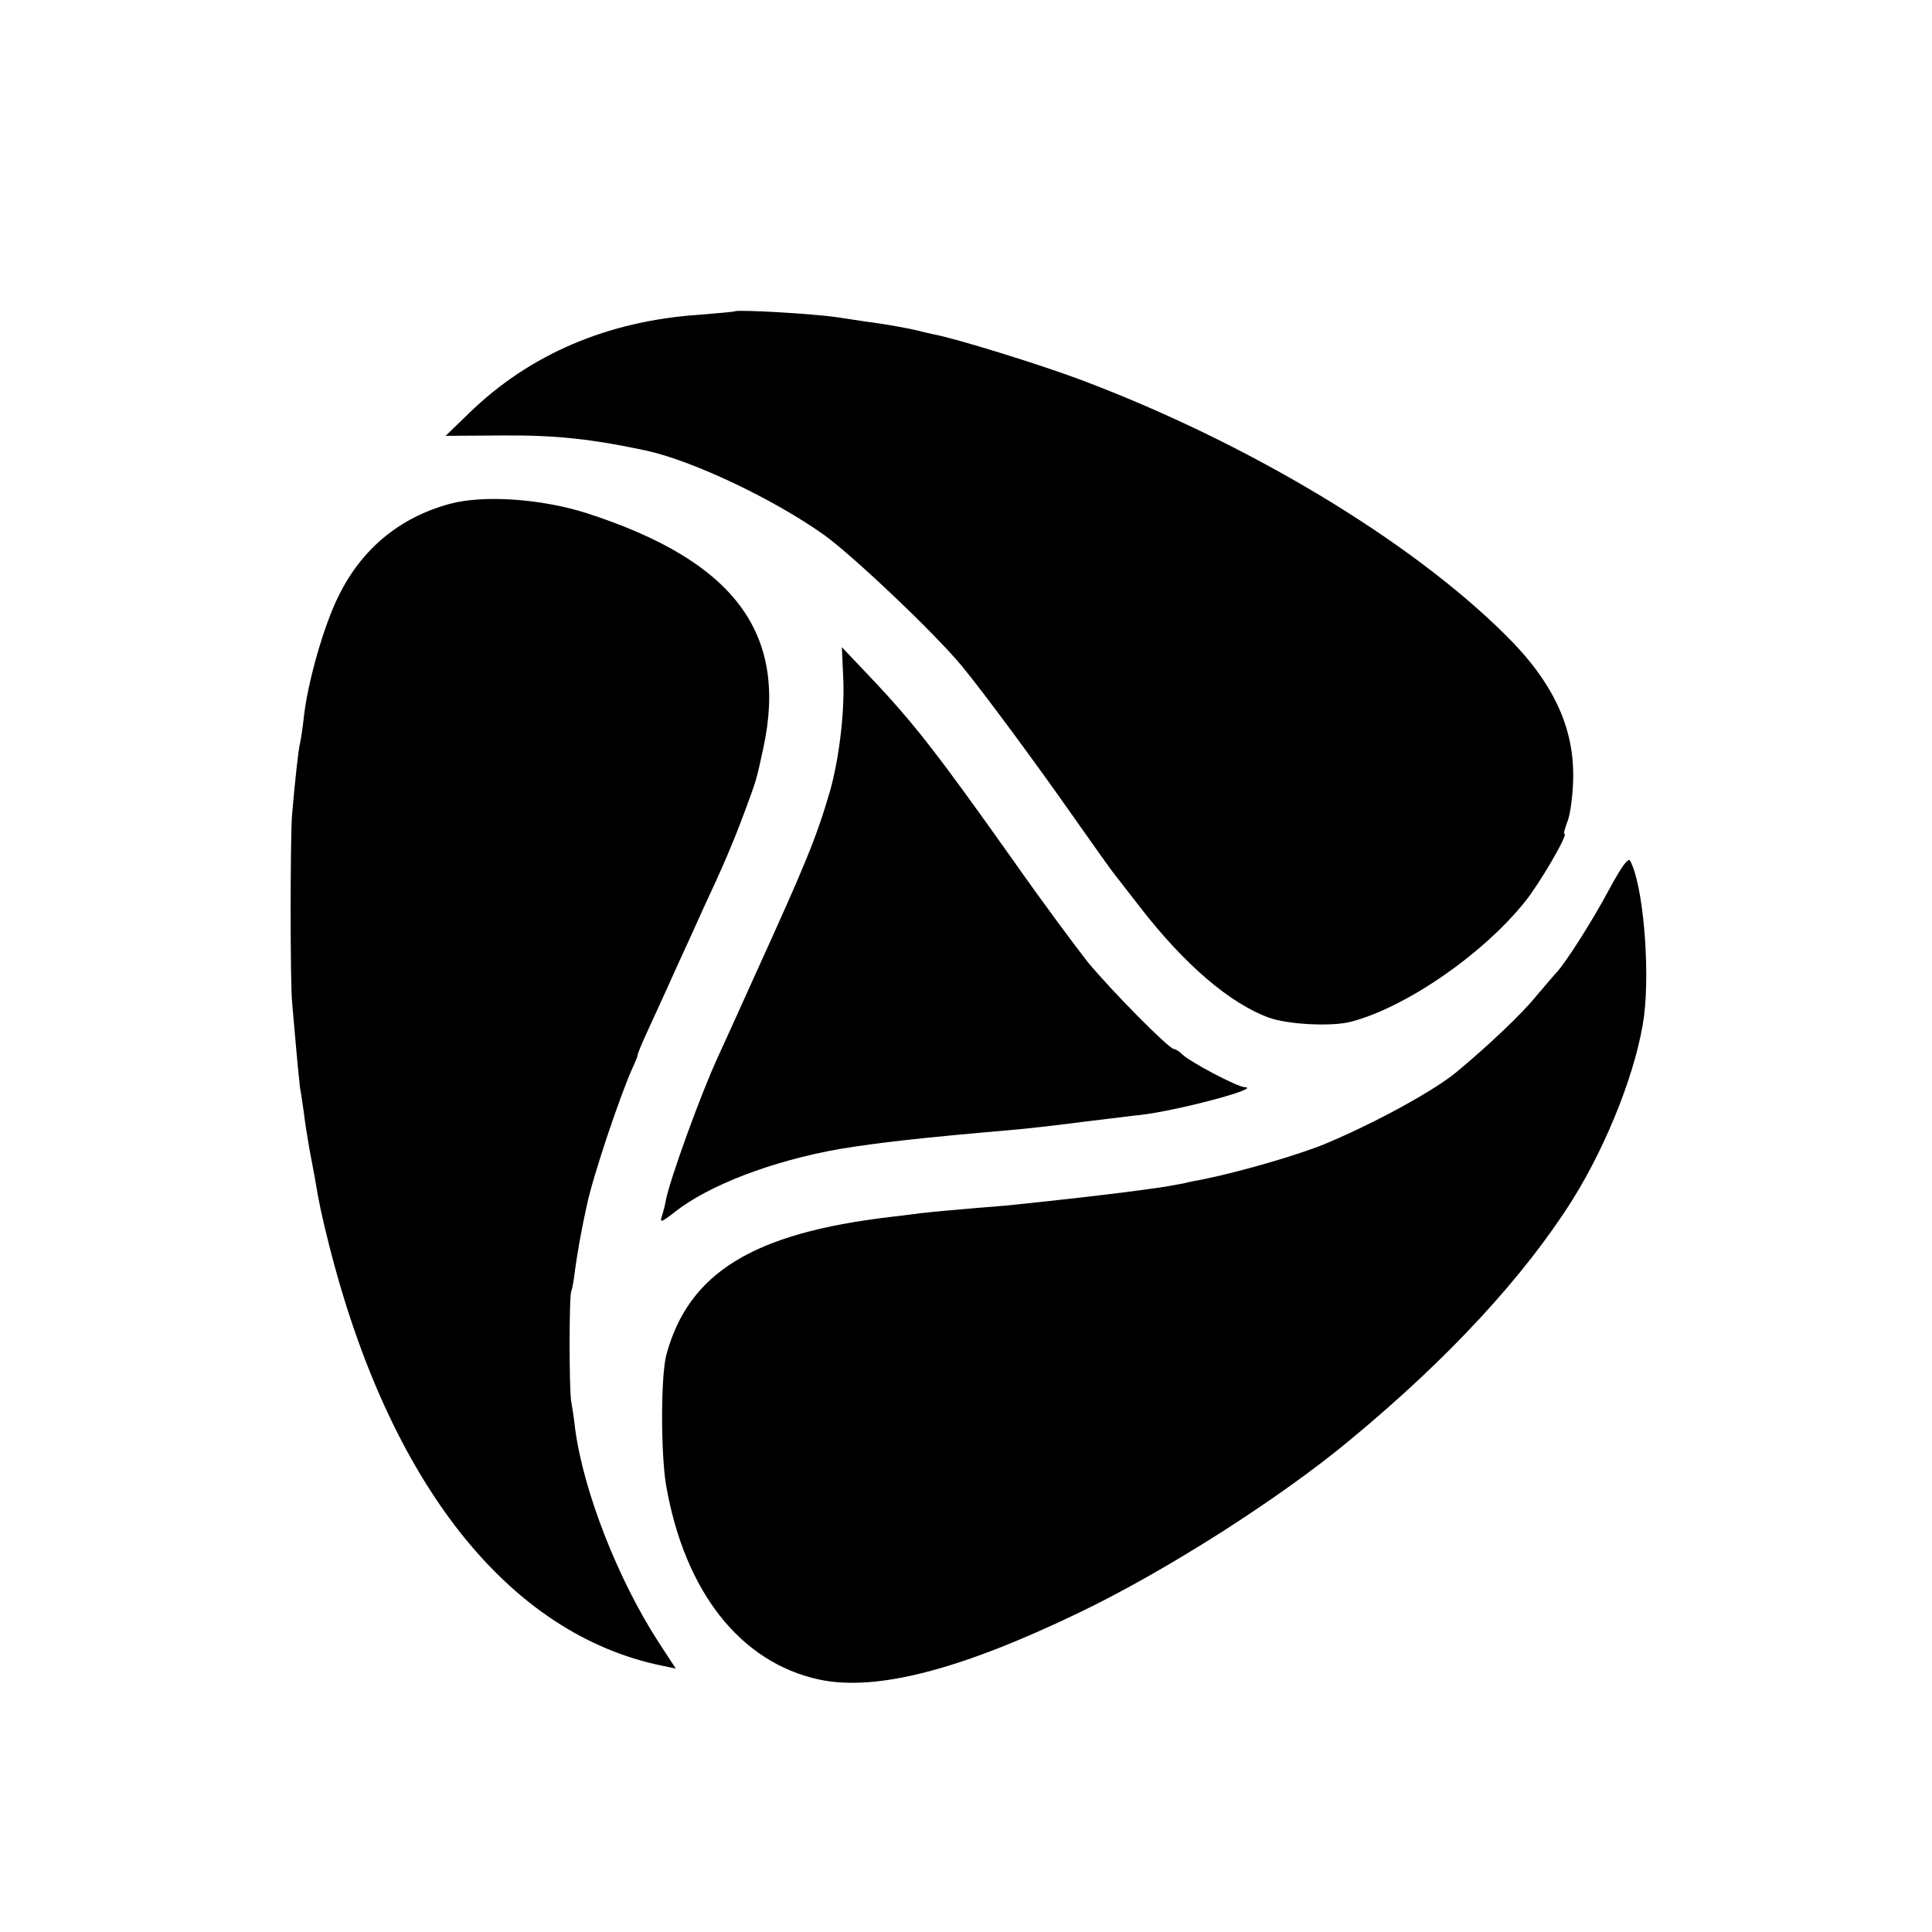
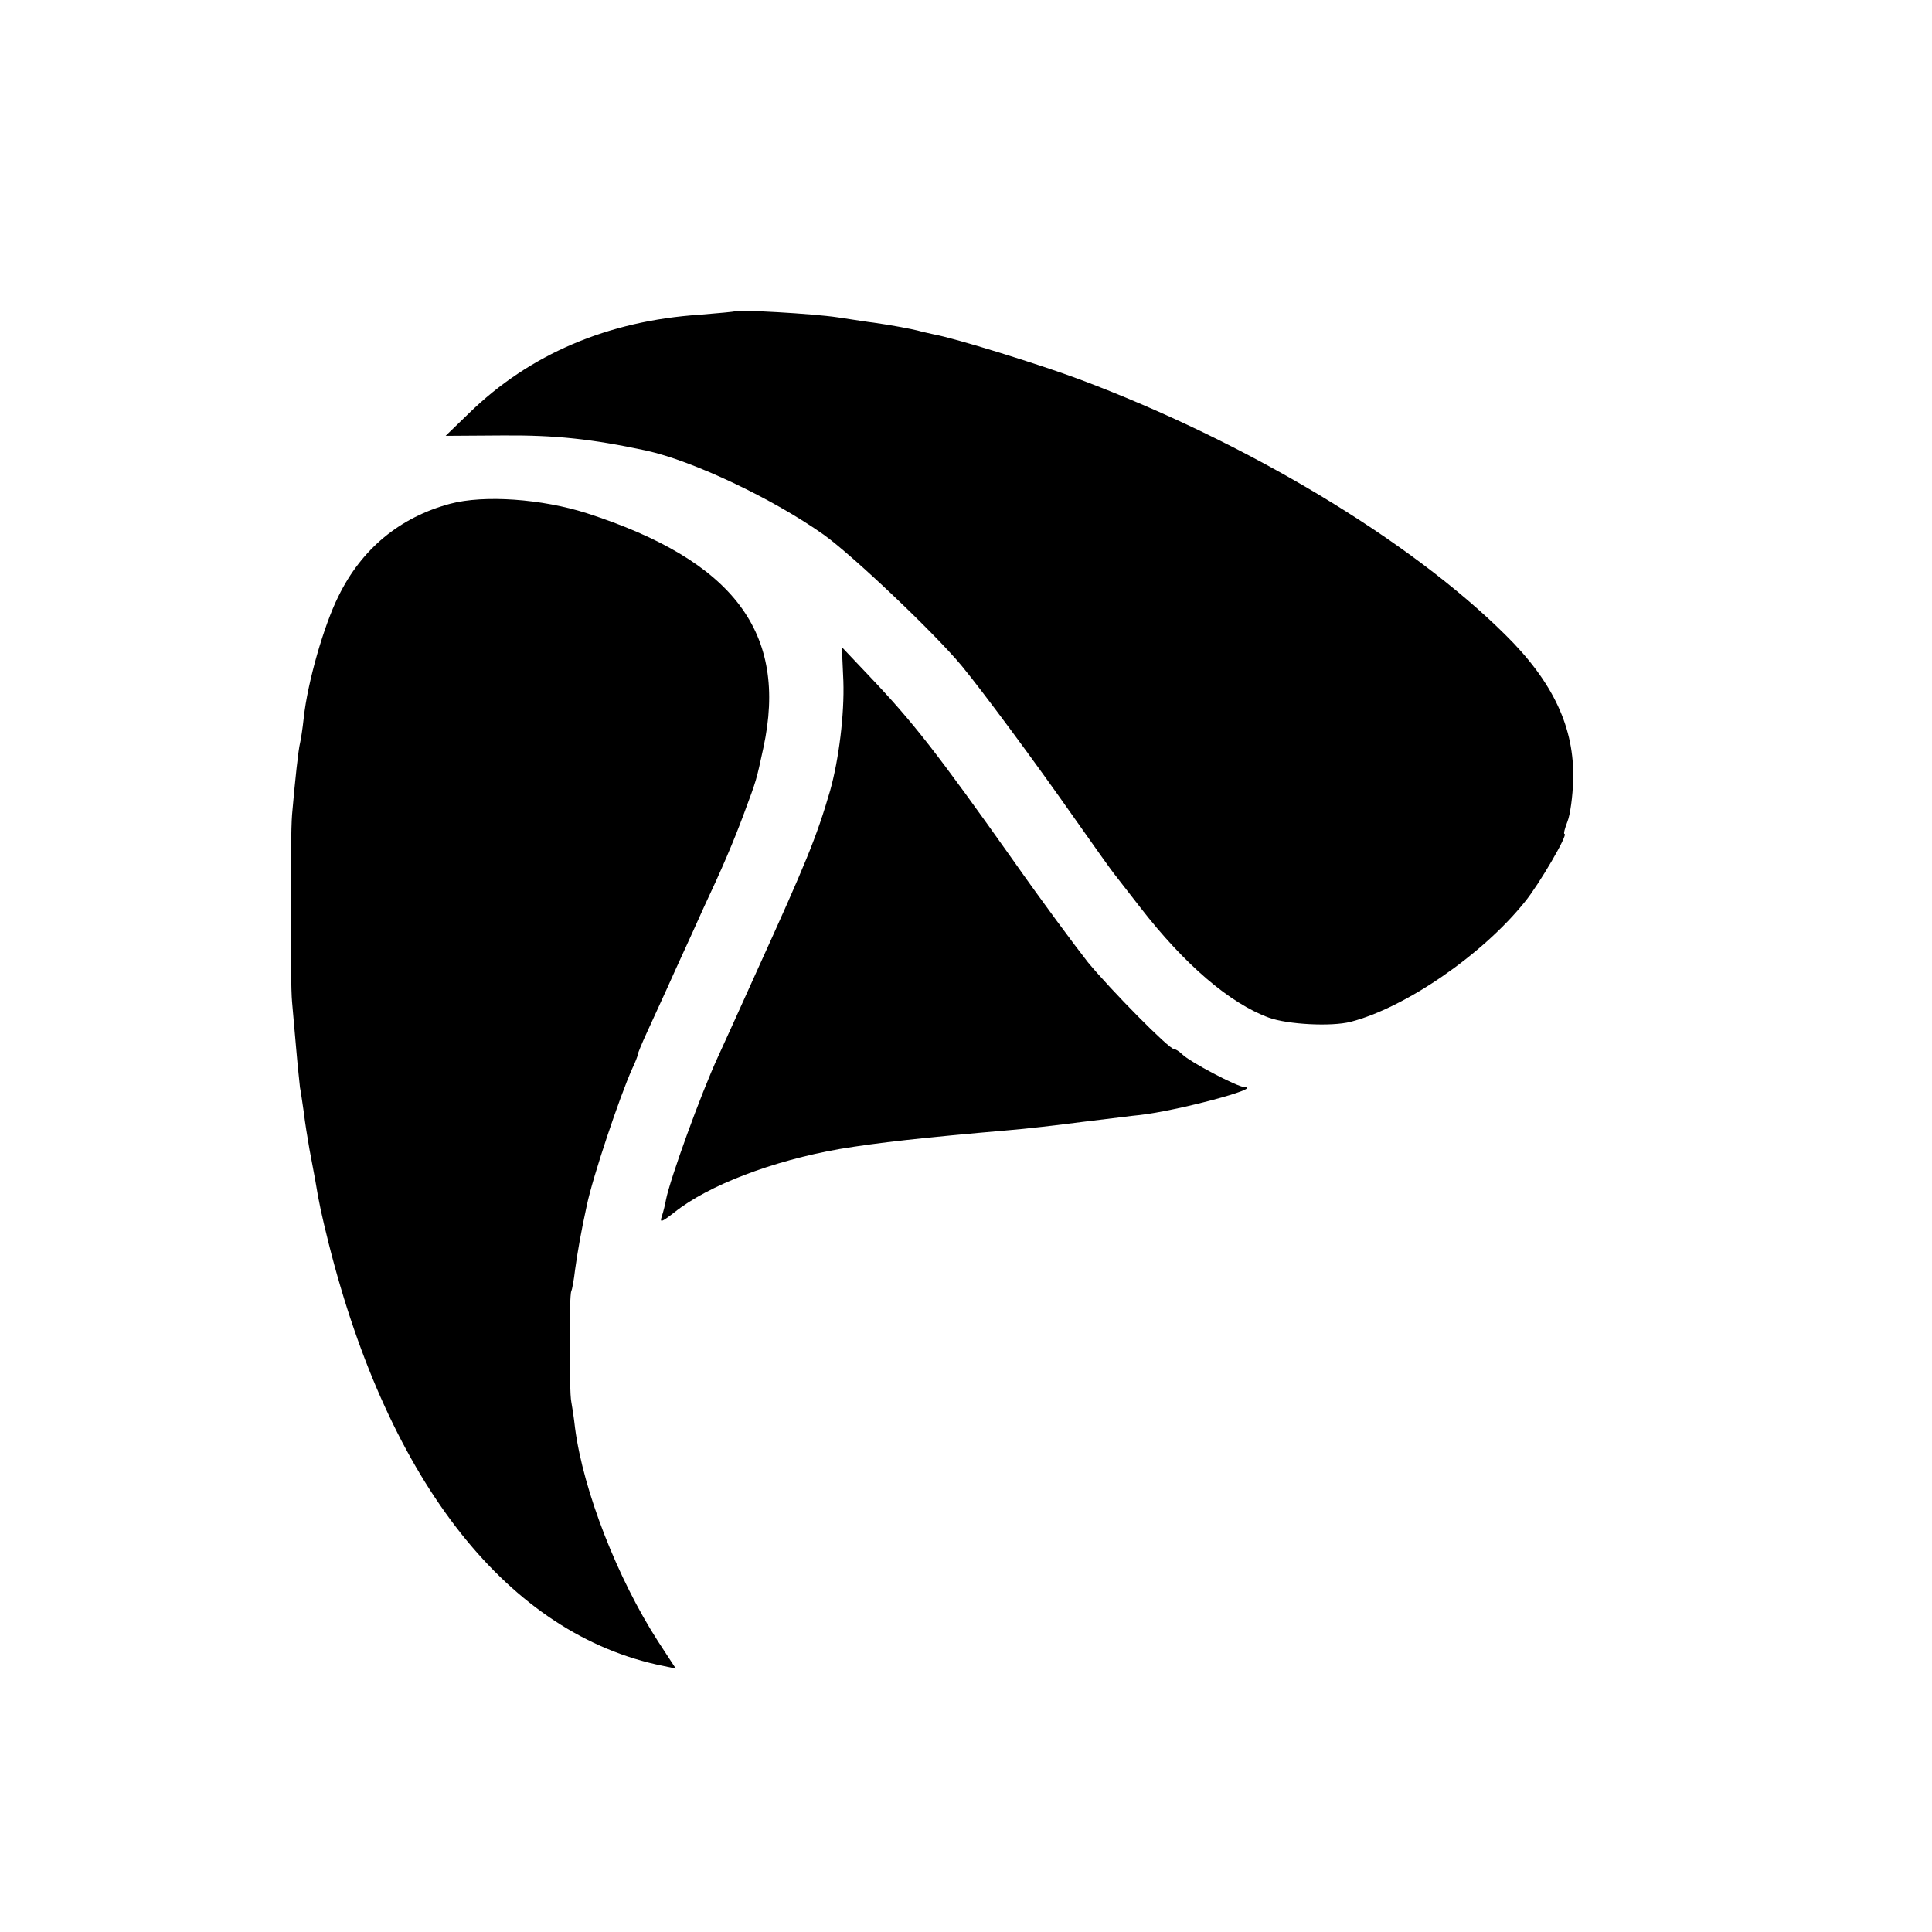
<svg xmlns="http://www.w3.org/2000/svg" version="1.0" width="512pt" height="512pt" viewBox="0 0 512 512" preserveAspectRatio="xMidYMid meet">
  <g transform="translate(0,512) scale(0.1,-0.1)" fill="#000000" stroke="none">
    <path d="M1948 4295 c-2 -1 -43 -5 -93 -9 -244 -16 -452 -105 -612 -261 l-62 -60 152 1 c138 1 234 -9 379 -40 124 -27 337 -128 471 -223 77 -55 295 -262 366 -348 56 -68 193 -253 296 -400 54 -77 102 -144 107 -150 4 -5 36 -46 70 -90 117 -151 237 -254 341 -292 50 -18 165 -24 216 -11 144 37 349 177 462 318 37 45 116 180 105 180 -3 0 1 15 8 33 7 17 14 67 15 110 4 138 -53 260 -180 385 -254 252 -686 511 -1129 677 -107 40 -330 109 -386 119 -13 3 -32 7 -42 10 -16 4 -67 14 -117 21 -11 1 -54 8 -95 14 -66 10 -266 21 -272 16z" />
    <path d="M1193 3785 c-134 -36 -235 -120 -296 -245 -39 -78 -82 -229 -92 -322 -3 -29 -8 -60 -10 -68 -4 -15 -13 -96 -21 -189 -5 -62 -5 -445 0 -496 2 -22 7 -78 11 -125 4 -47 9 -92 10 -102 2 -9 6 -38 10 -65 3 -26 10 -70 15 -98 5 -27 12 -63 15 -80 11 -67 17 -93 36 -170 160 -637 478 -1038 887 -1120 l33 -7 -47 72 c-107 166 -198 398 -220 565 -3 28 -8 59 -10 70 -6 27 -6 284 0 293 2 4 7 30 10 57 6 44 16 102 31 170 16 77 87 288 120 362 8 17 15 34 15 38 0 3 11 30 24 58 13 29 48 104 76 167 29 63 63 138 75 165 48 102 78 172 107 250 33 89 32 85 51 173 66 305 -78 496 -468 622 -119 38 -272 49 -362 25z" />
    <path d="M2235 3315 c3 -88 -12 -208 -35 -290 -36 -124 -65 -194 -195 -480 -42 -93 -88 -195 -102 -225 -47 -102 -127 -324 -138 -379 -2 -12 -7 -32 -11 -44 -6 -18 -2 -17 33 10 90 72 261 137 438 168 102 17 219 30 450 50 39 3 126 13 195 22 69 8 136 17 150 18 99 11 328 72 278 74 -20 1 -145 67 -165 87 -8 8 -18 14 -22 14 -13 0 -165 154 -228 230 -33 42 -123 163 -198 270 -202 285 -265 366 -382 489 l-72 76 4 -90z" />
-     <path d="M4265 2764 c-44 -83 -115 -194 -139 -220 -6 -6 -31 -36 -56 -65 -38 -47 -126 -130 -210 -200 -59 -49 -214 -134 -345 -189 -71 -30 -234 -77 -330 -96 -11 -2 -33 -6 -48 -10 -16 -3 -38 -7 -50 -9 -82 -12 -116 -16 -227 -29 -69 -8 -156 -17 -195 -21 -125 -10 -189 -16 -225 -20 -19 -3 -55 -7 -80 -10 -365 -43 -535 -148 -594 -365 -15 -56 -15 -259 -1 -345 49 -283 197 -471 406 -516 150 -32 372 25 686 176 232 111 536 305 722 460 260 215 460 432 588 635 95 152 172 351 190 488 16 131 -3 349 -37 411 -5 9 -23 -16 -55 -75z" />
  </g>
</svg>